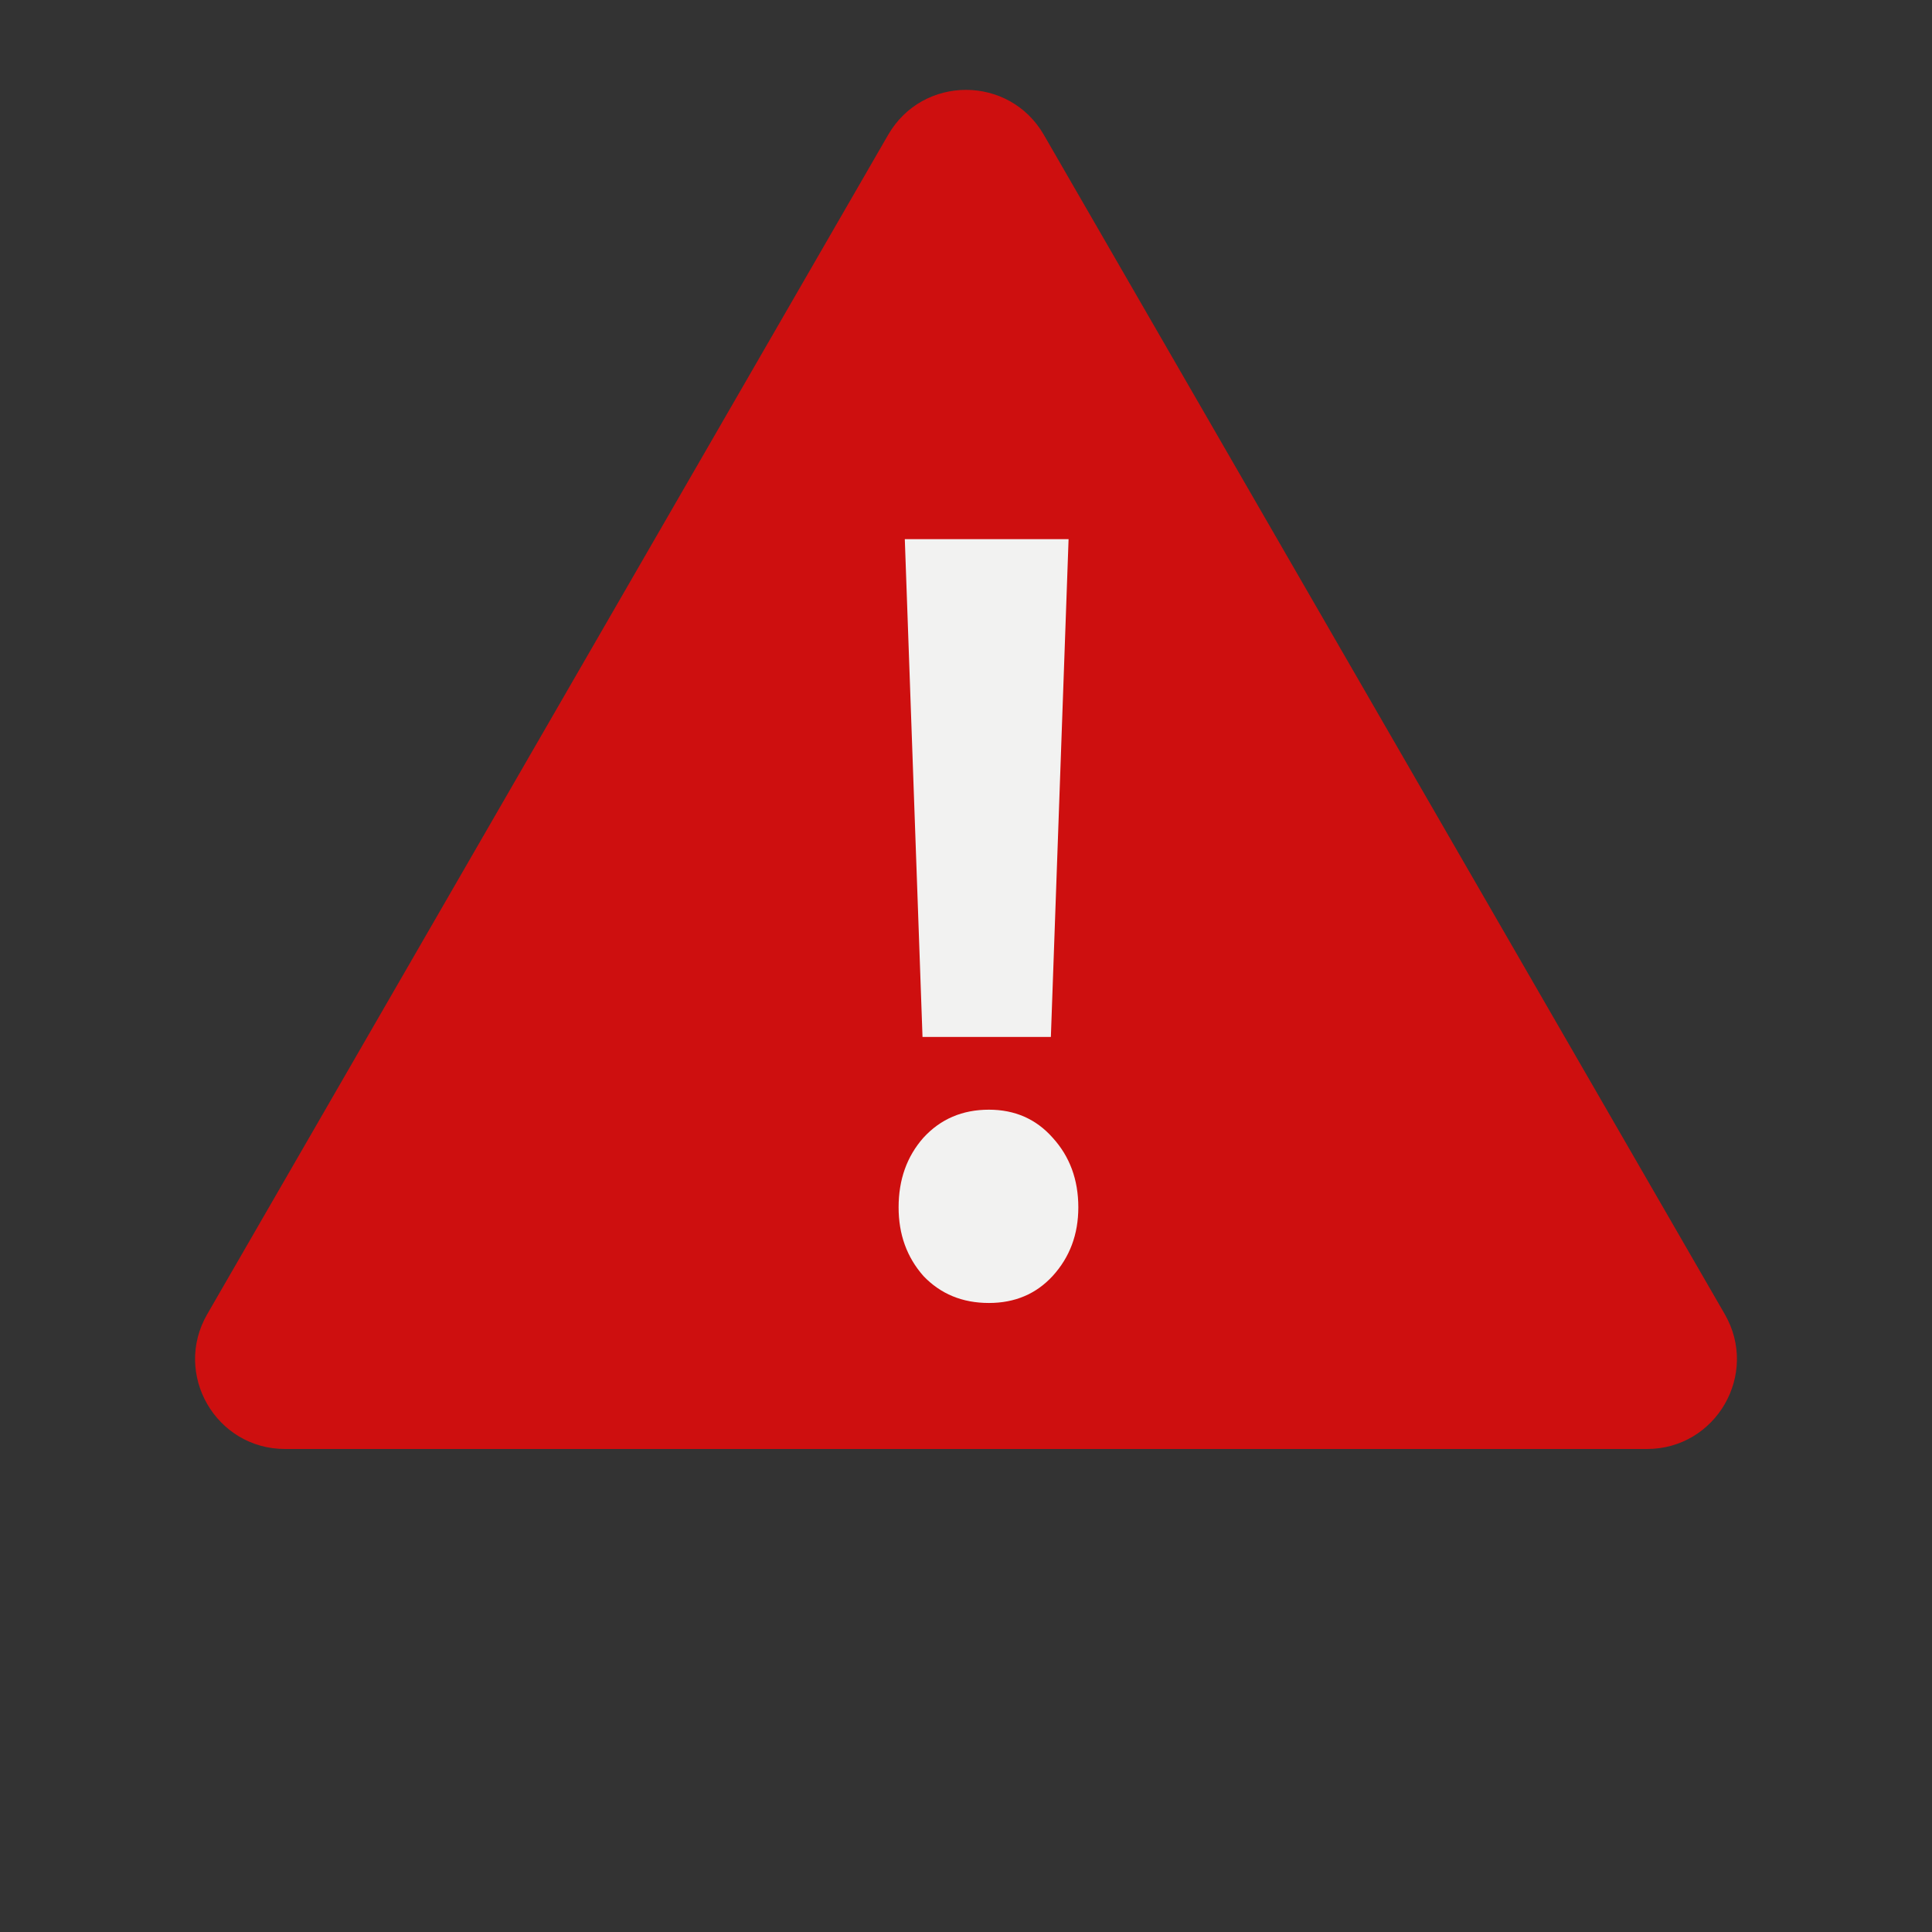
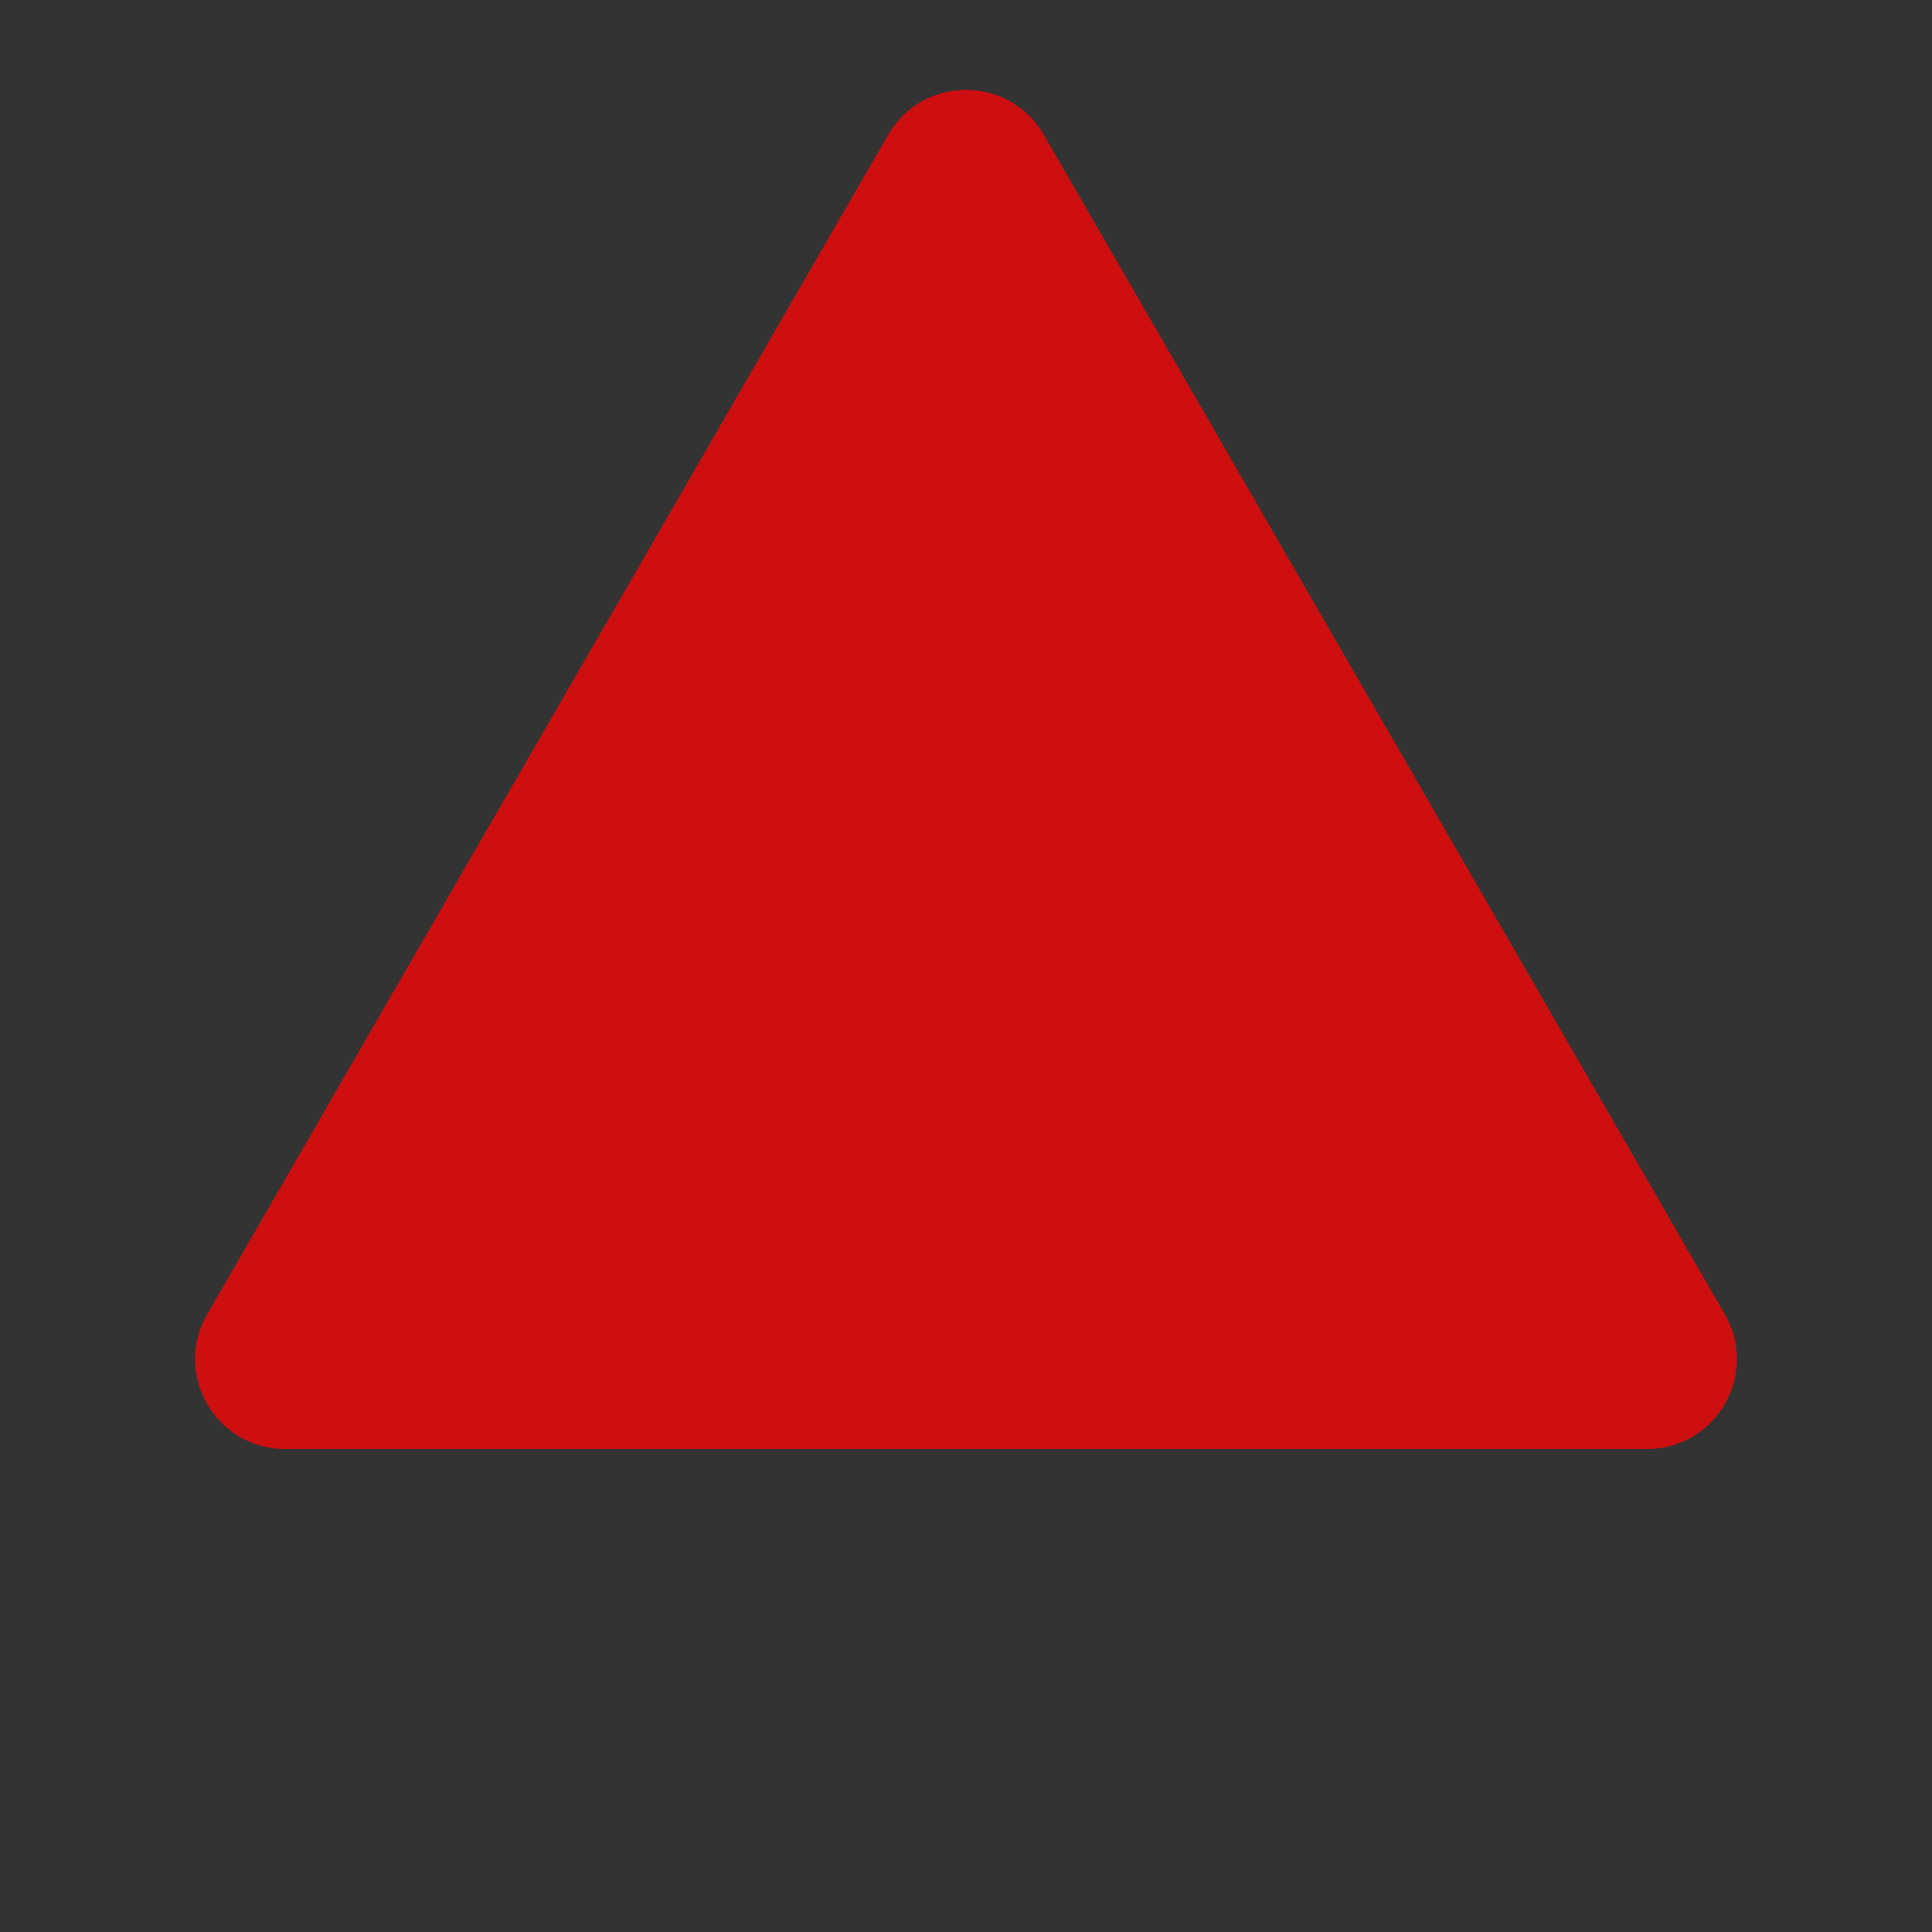
<svg xmlns="http://www.w3.org/2000/svg" width="32" height="32" viewBox="0 0 43 43" fill="none">
  <rect x="0" y="0" width="43" height="43" fill="#333333" stroke="none" />
-   <path d="M19.768 3C20.538 1.667 22.462 1.667 23.232 3L38.388 29.25C39.157 30.583 38.195 32.25 36.655 32.25H6.345C4.805 32.25 3.843 30.583 4.612 29.25L19.768 3Z" fill="#CE0F0F" />
-   <path d="M23.783 12L23.389 23.079H20.532L20.138 12H23.783ZM22.01 29C21.419 29 20.933 28.799 20.552 28.399C20.184 27.982 20 27.474 20 26.872C20 26.255 20.184 25.739 20.552 25.322C20.933 24.906 21.419 24.698 22.01 24.698C22.588 24.698 23.061 24.906 23.429 25.322C23.809 25.739 24 26.255 24 26.872C24 27.474 23.809 27.982 23.429 28.399C23.061 28.799 22.588 29 22.01 29Z" fill="#F2F2F1" />
+   <path d="M19.768 3C20.538 1.667 22.462 1.667 23.232 3L38.388 29.25C39.157 30.583 38.195 32.25 36.655 32.25H6.345C4.805 32.25 3.843 30.583 4.612 29.25Z" fill="#CE0F0F" />
</svg>